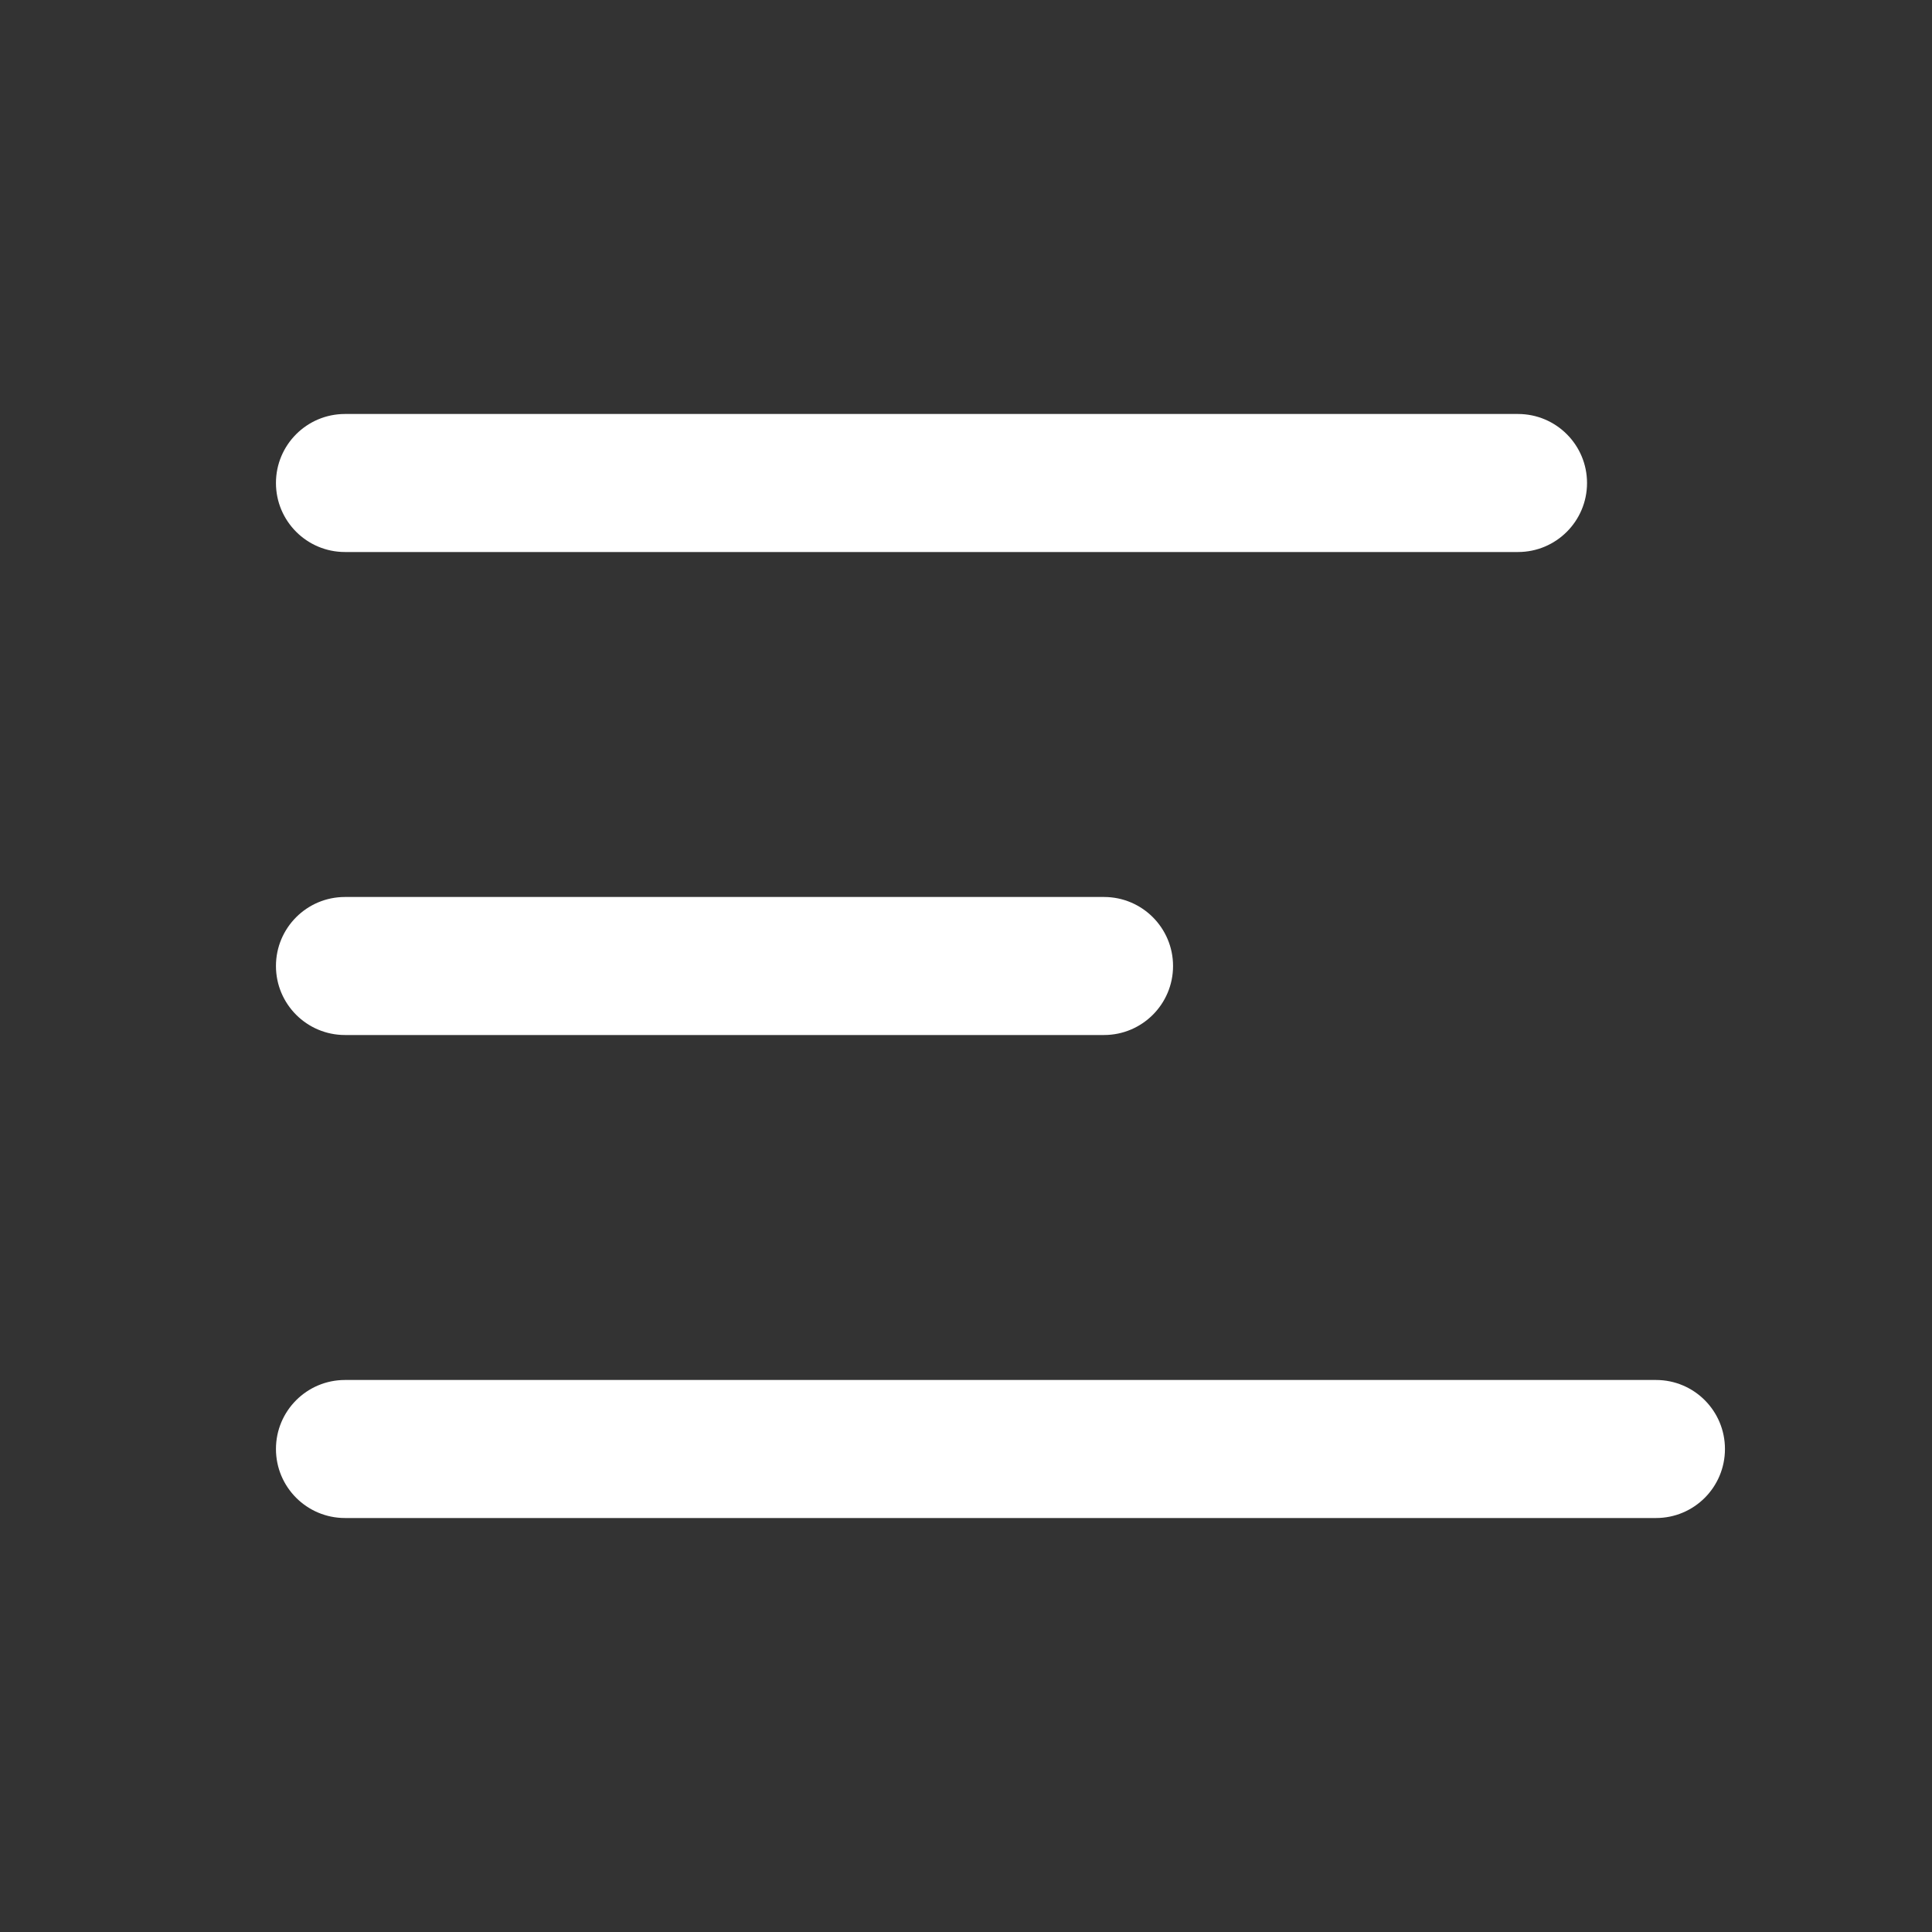
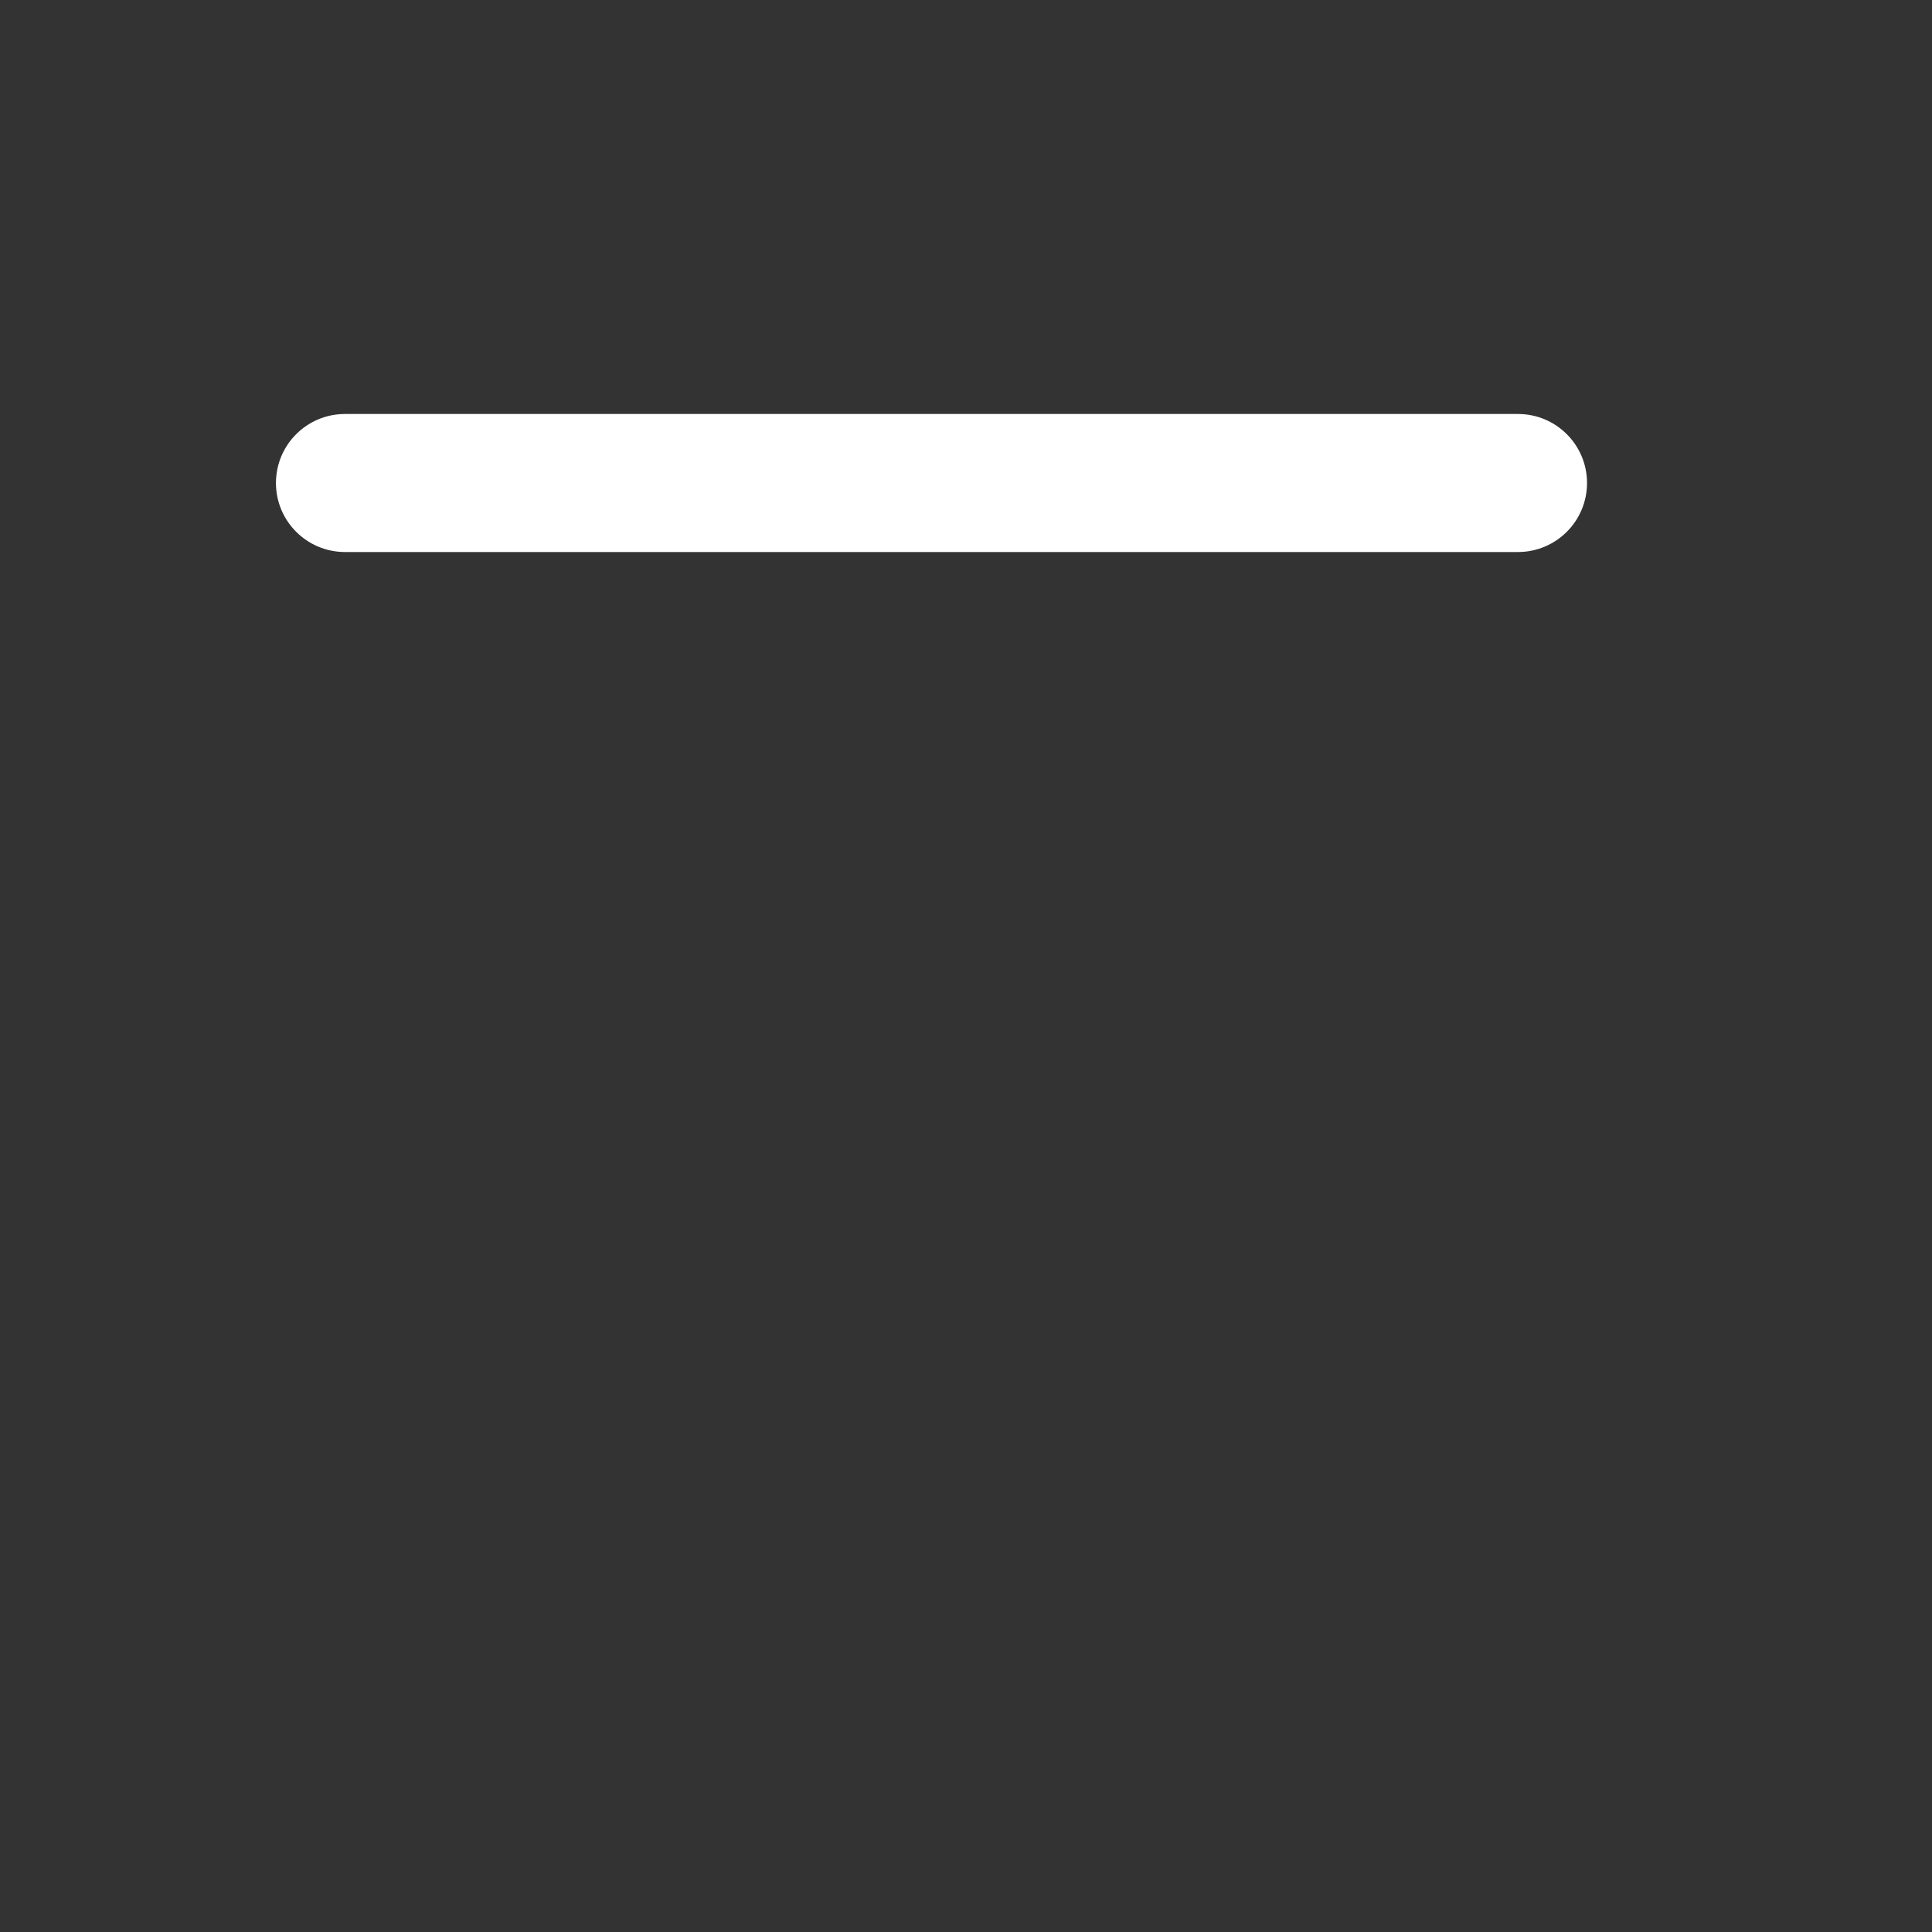
<svg xmlns="http://www.w3.org/2000/svg" width="18" height="18" viewBox="0 0 18 18" fill="none">
  <rect x="0" y="0" width="18" height="18" fill="#333333" stroke="none" />
-   <path d="M2.571 13.5C2.571 13.855 2.859 14.143 3.214 14.143H15.429C15.784 14.143 16.071 13.855 16.071 13.5C16.071 13.145 15.784 12.857 15.429 12.857H3.214C2.859 12.857 2.571 13.145 2.571 13.5Z" fill="white" />
-   <path d="M2.571 9C2.571 9.355 2.859 9.643 3.214 9.643L10.286 9.643C10.641 9.643 10.929 9.355 10.929 9C10.929 8.645 10.641 8.357 10.286 8.357L3.214 8.357C2.859 8.357 2.571 8.645 2.571 9Z" fill="white" />
  <path d="M3.214 5.143C2.859 5.143 2.571 4.855 2.571 4.5C2.571 4.145 2.859 3.857 3.214 3.857H14.143C14.498 3.857 14.786 4.145 14.786 4.5C14.786 4.855 14.498 5.143 14.143 5.143H3.214Z" fill="white" />
</svg>